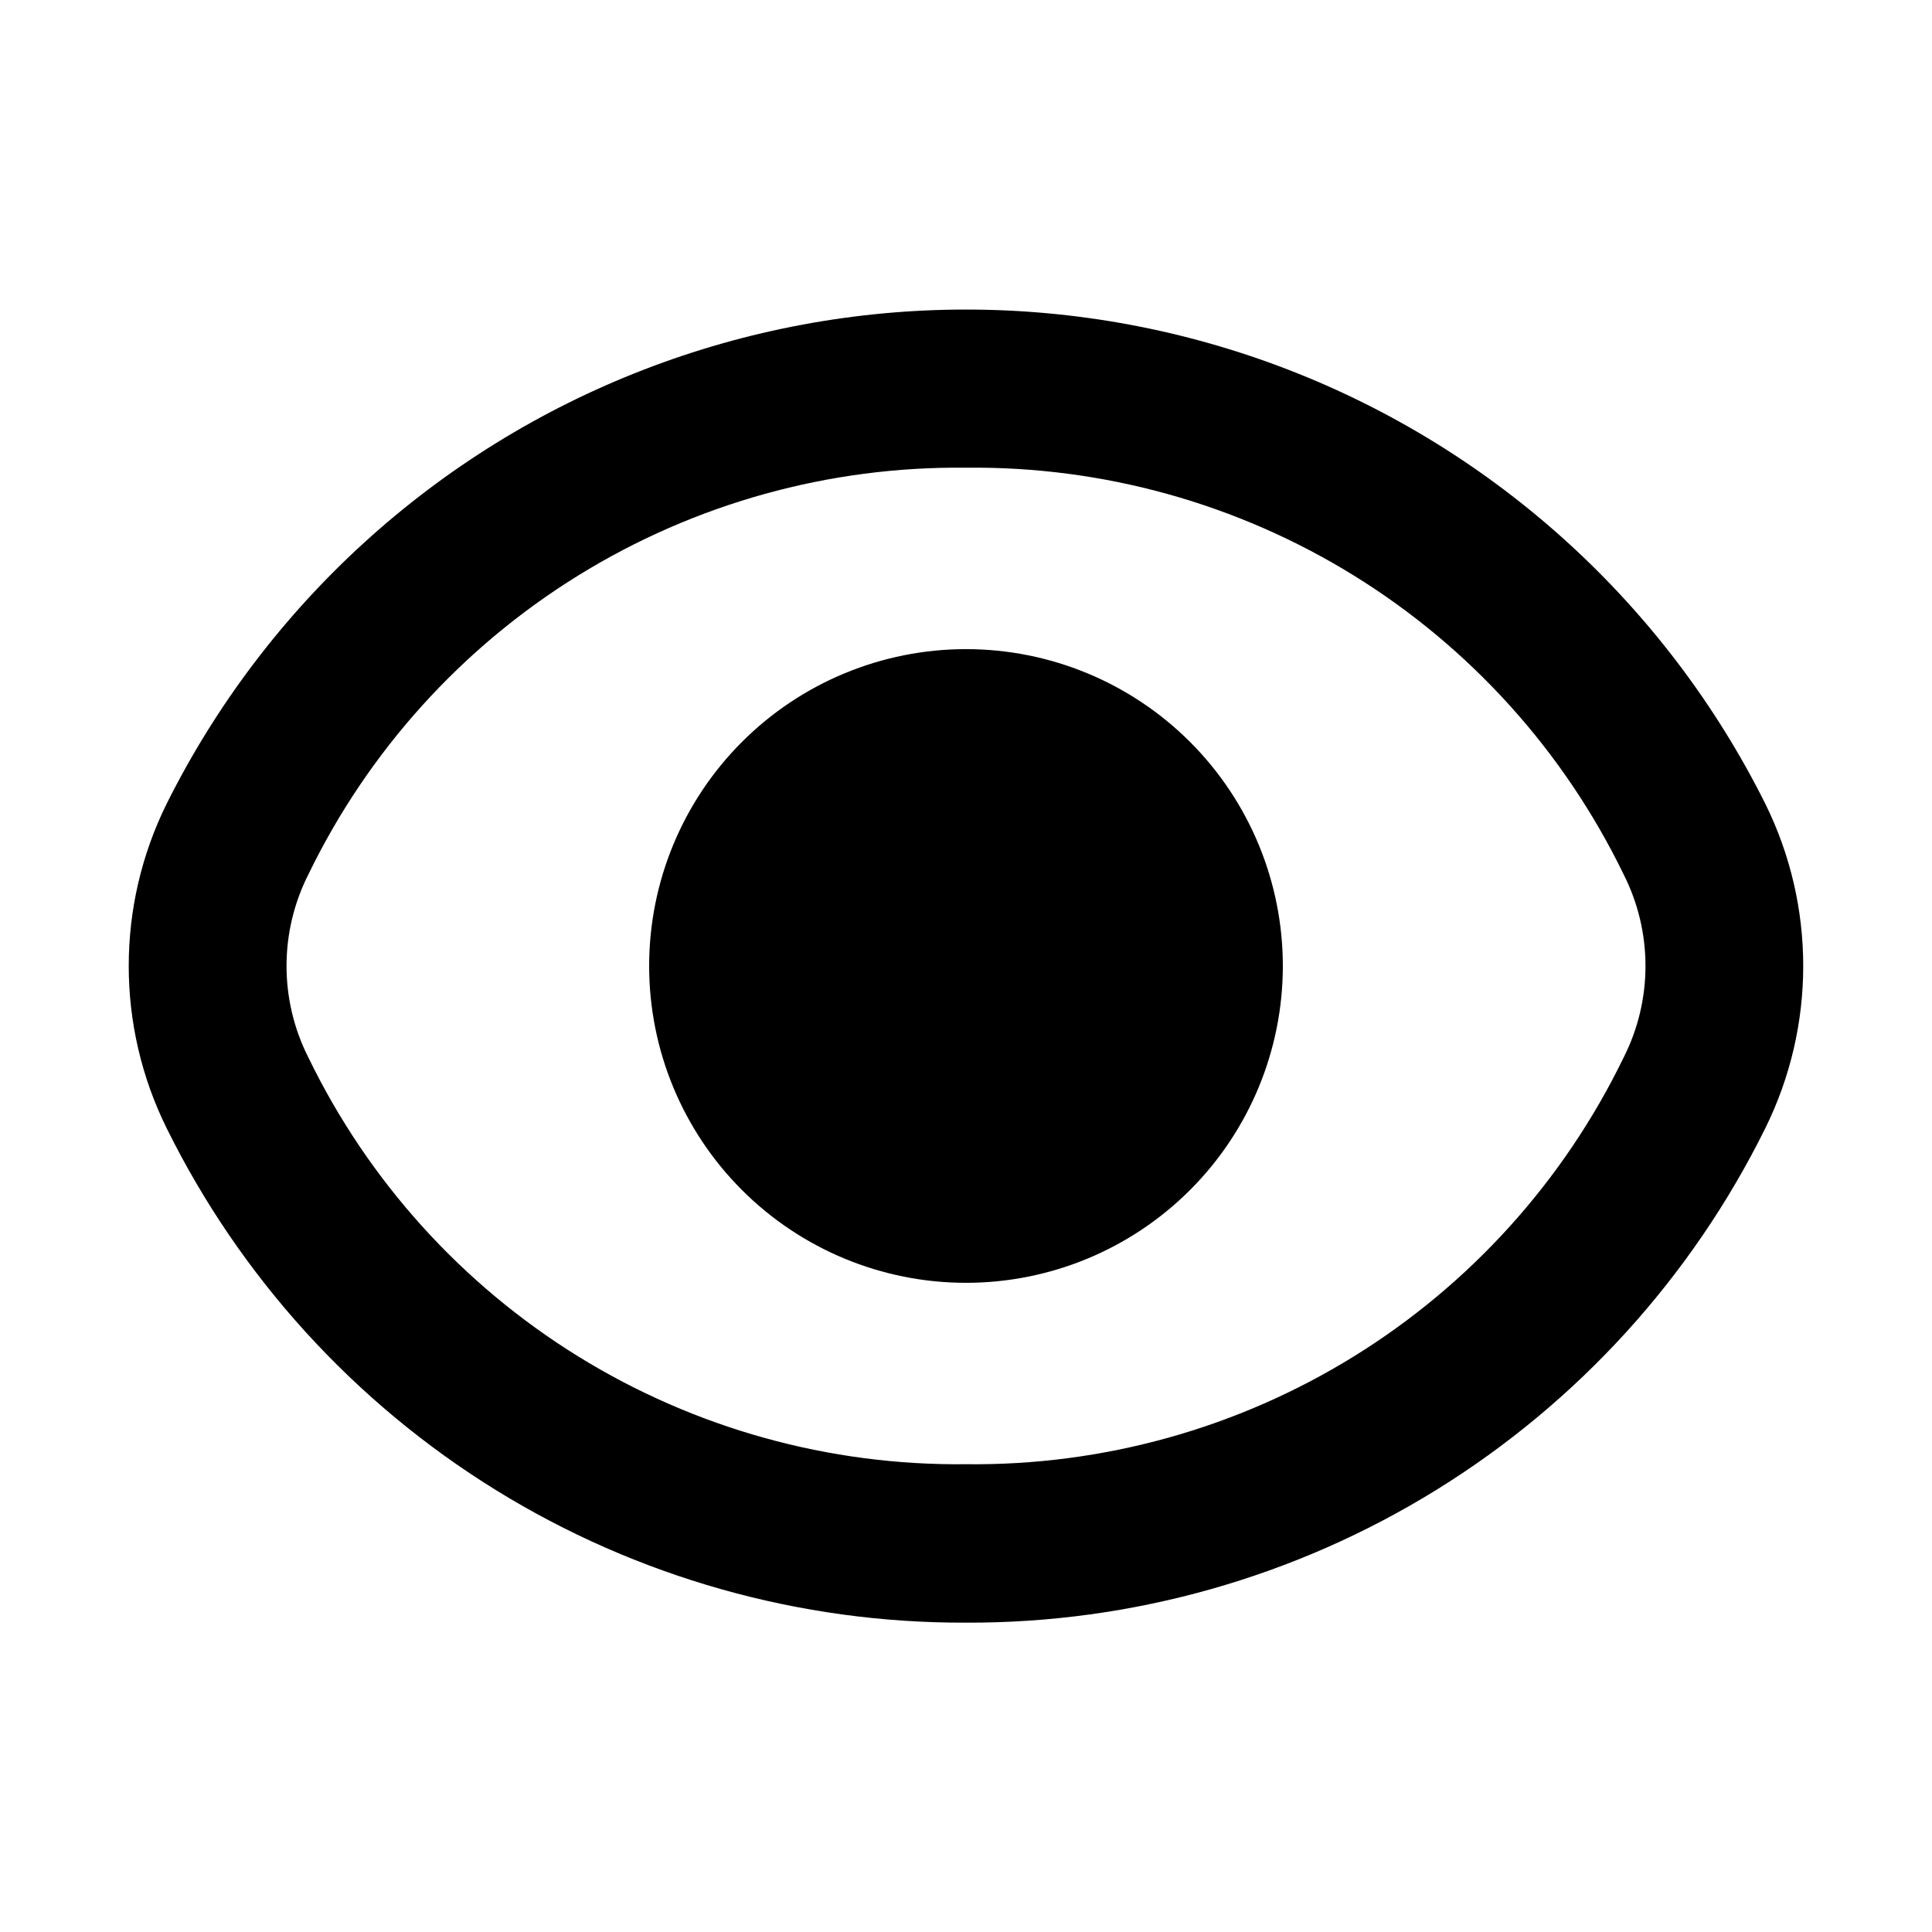
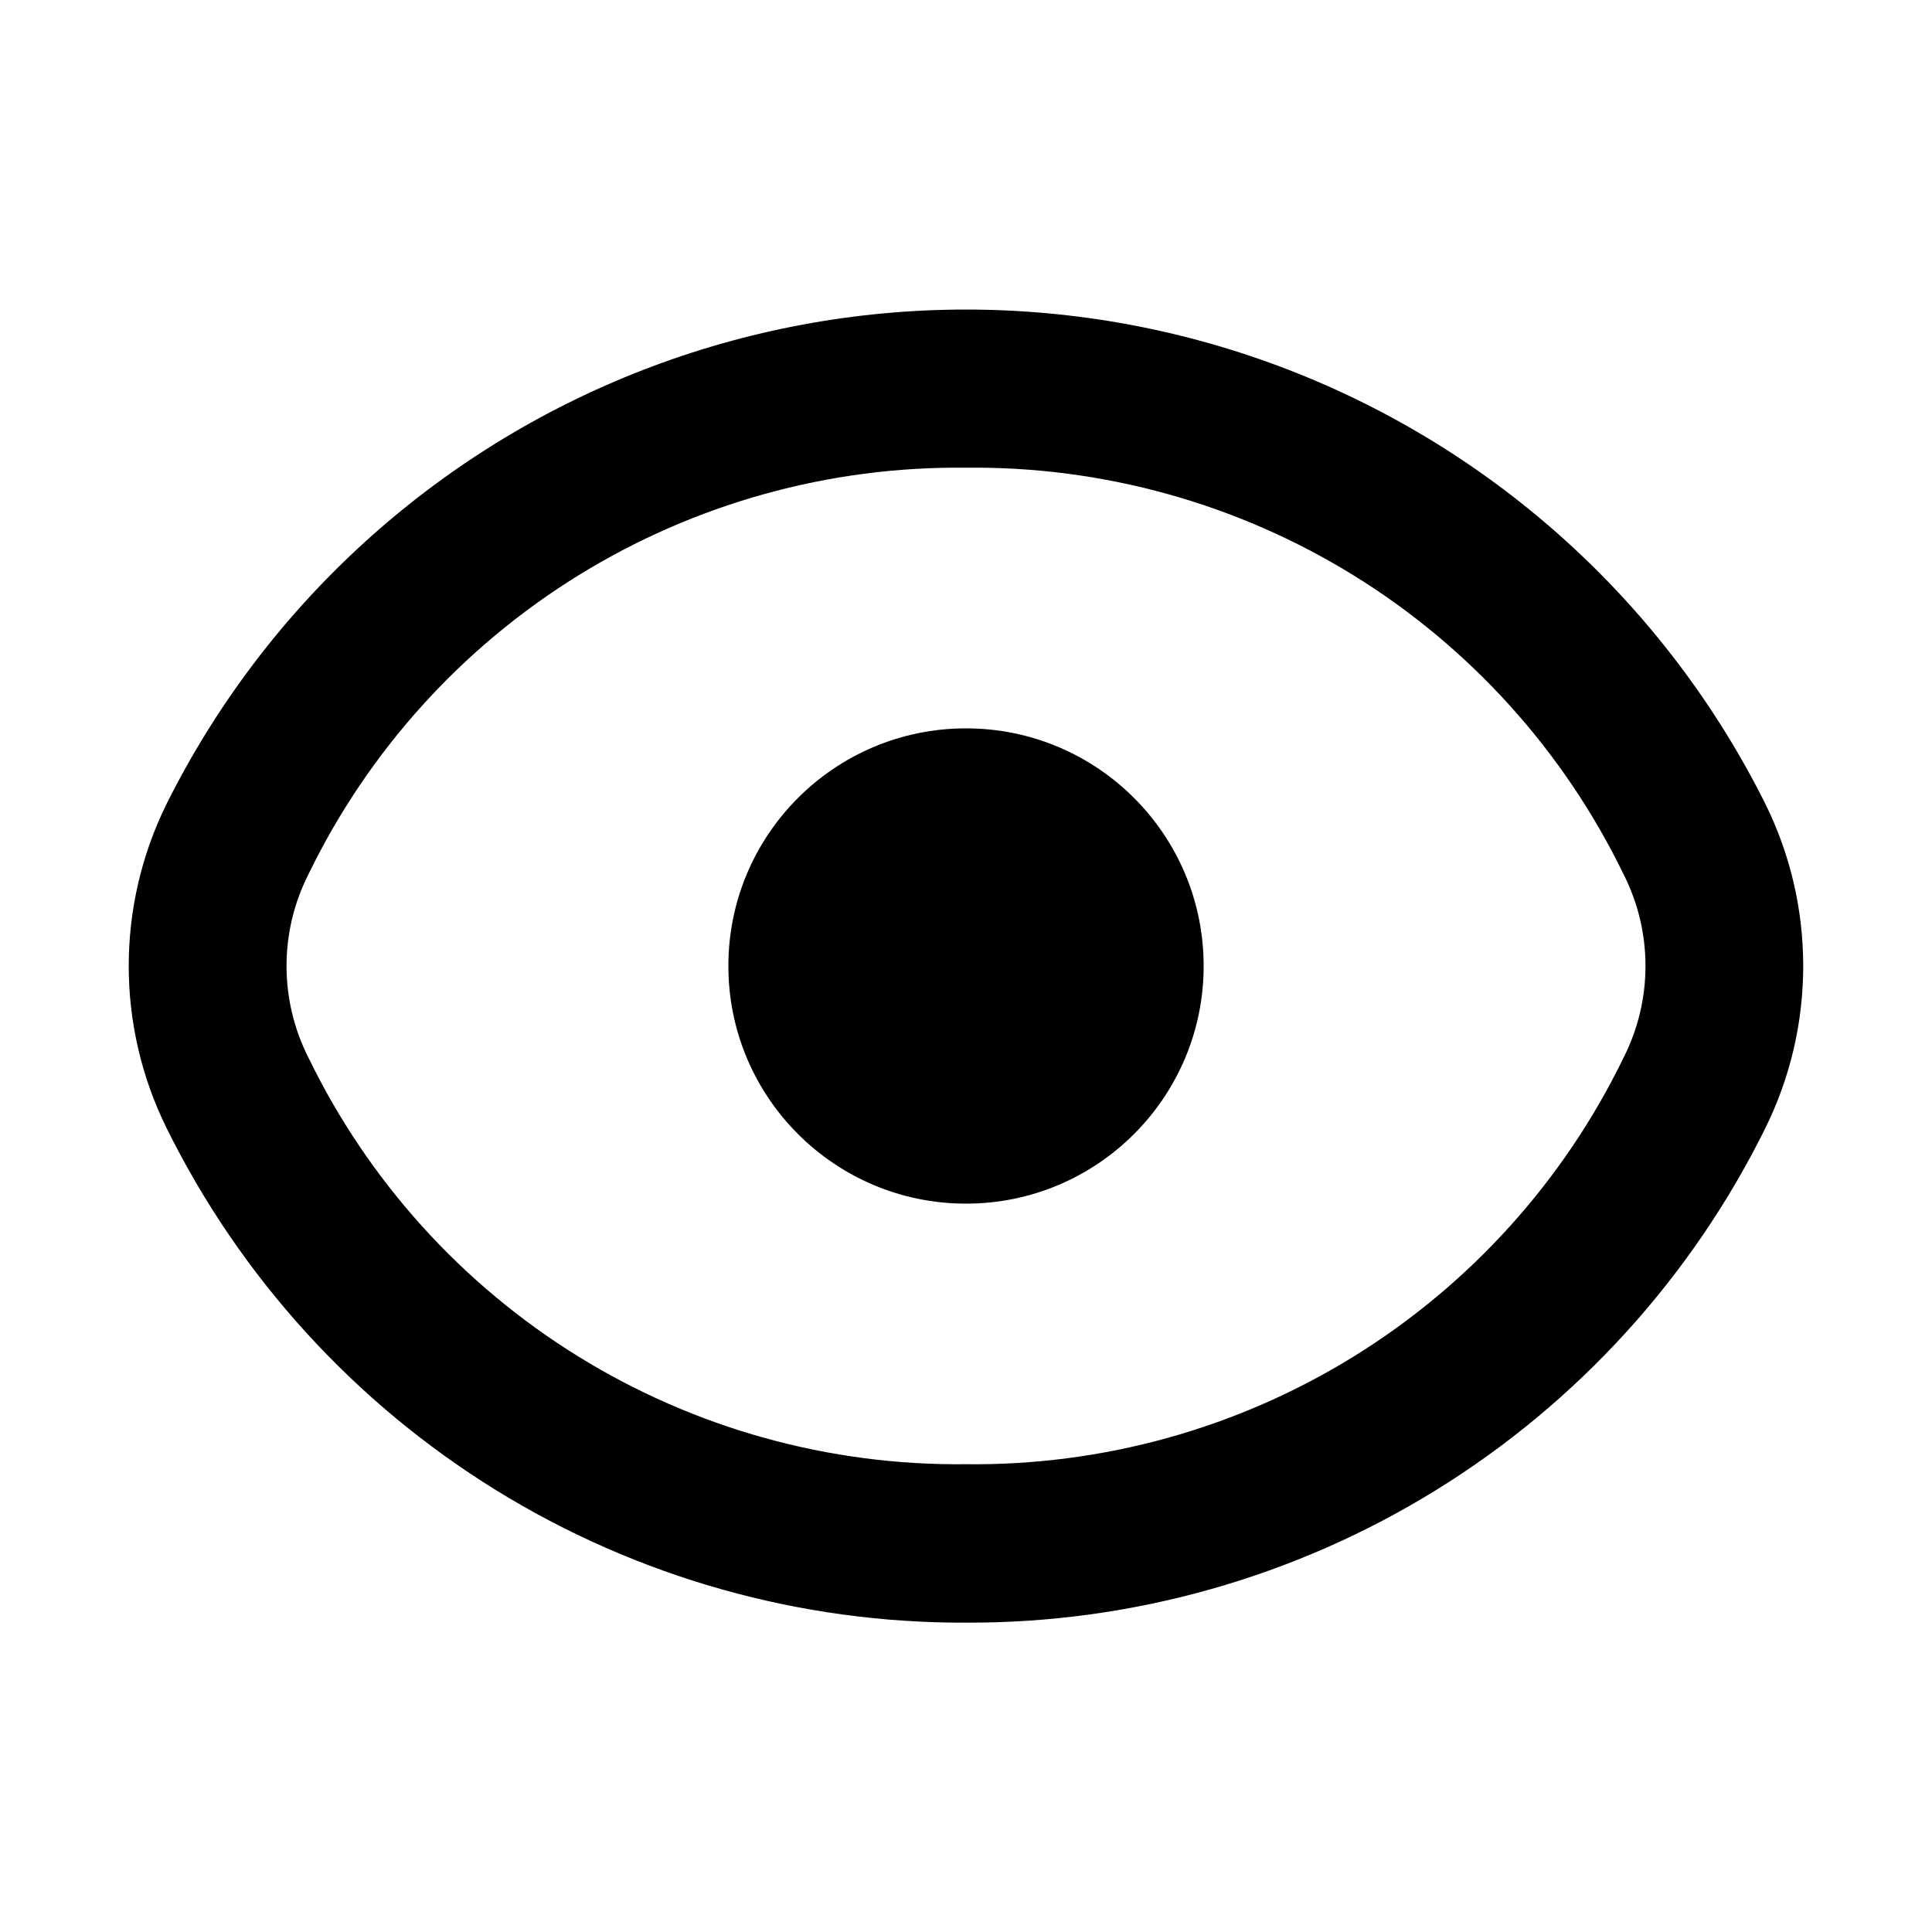
<svg xmlns="http://www.w3.org/2000/svg" fill="#000000" width="800px" height="800px" version="1.1" viewBox="144 144 512 512">
  <g>
-     <path d="m400 483.96c-22.27 0-43.629-8.844-59.375-24.594-15.75-15.746-24.594-37.102-24.594-59.371s8.844-43.629 24.594-59.375c15.746-15.75 37.105-24.594 59.375-24.594s43.625 8.844 59.371 24.594c15.75 15.746 24.594 37.105 24.594 59.375s-8.844 43.625-24.594 59.371c-15.746 15.75-37.102 24.594-59.371 24.594zm0-125.95v0.004c-11.137 0-21.816 4.422-29.688 12.297-7.875 7.871-12.297 18.551-12.297 29.688 0 11.133 4.422 21.812 12.297 29.688 7.871 7.871 18.551 12.297 29.688 12.297 11.133 0 21.812-4.426 29.688-12.297 7.871-7.875 12.297-18.555 12.297-29.688 0-11.137-4.426-21.816-12.297-29.688-7.875-7.875-18.555-12.297-29.688-12.297z" />
    <path d="m400 574.02c-44.023 0.164-87.211-12.023-124.66-35.18-37.441-23.156-67.637-56.352-87.156-95.812-13.426-27.117-13.426-58.949 0-86.066 26.352-52.719 71.414-93.719 126.38-114.98 54.969-21.262 115.89-21.262 170.86 0 54.969 21.266 100.03 62.266 126.38 114.98 13.426 27.117 13.426 58.949 0 86.066-19.52 39.461-49.715 72.656-87.156 95.812s-80.629 35.344-124.65 35.18zm-174.23-198.38c-7.781 15.301-7.781 33.398 0 48.699 15.84 32.625 40.633 60.07 71.484 79.141 30.848 19.066 66.484 28.969 102.75 28.551 36.262 0.418 71.898-9.484 102.75-28.551 30.848-19.07 55.641-46.516 71.484-79.141 7.777-15.301 7.777-33.398 0-48.699-15.844-32.625-40.637-60.07-71.484-79.141-30.852-19.066-66.488-28.969-102.75-28.551-36.266-0.418-71.902 9.484-102.75 28.551-30.852 19.07-55.645 46.516-71.484 79.141z" />
    <path d="m462.98 400c0 34.781-28.195 62.977-62.977 62.977s-62.977-28.195-62.977-62.977 28.195-62.977 62.977-62.977 62.977 28.195 62.977 62.977" />
  </g>
</svg>